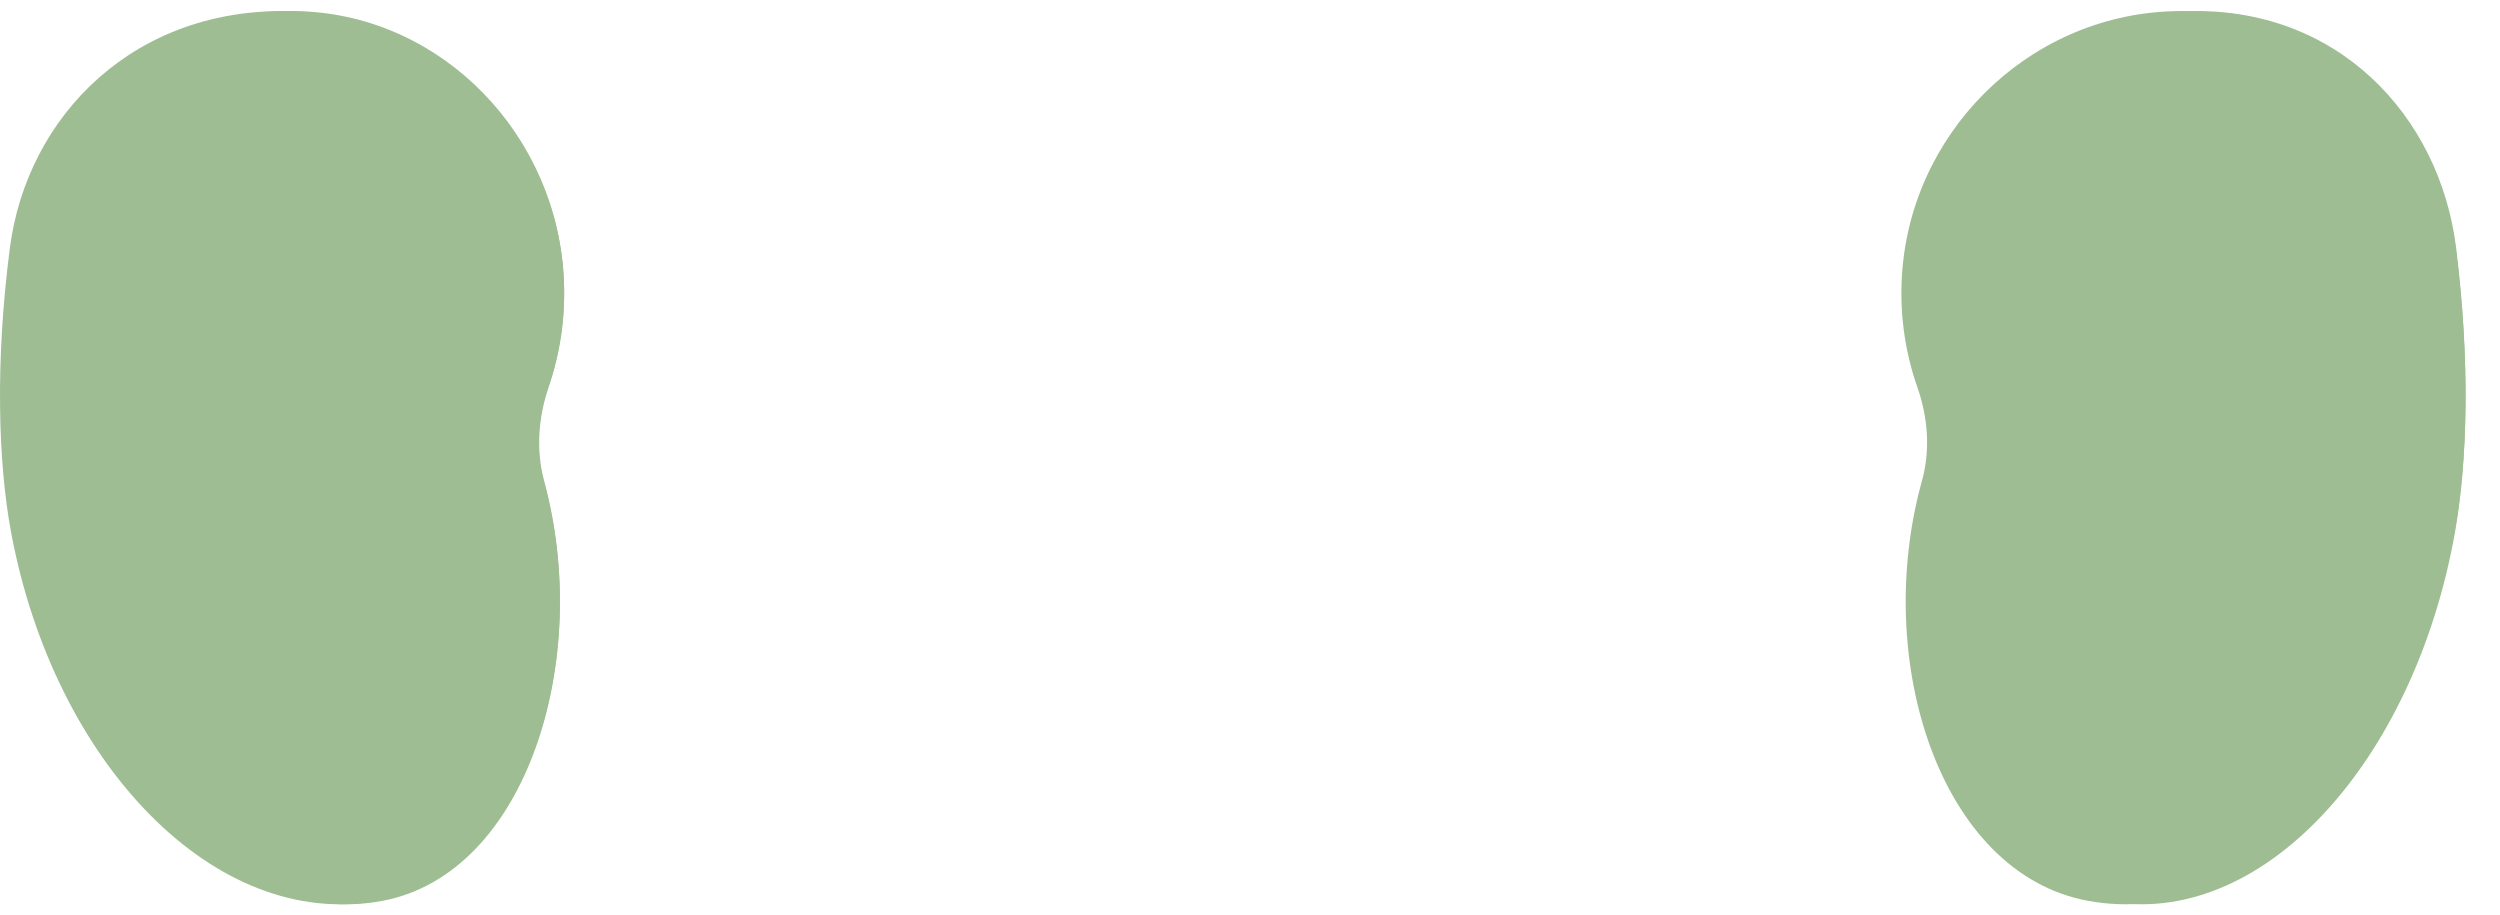
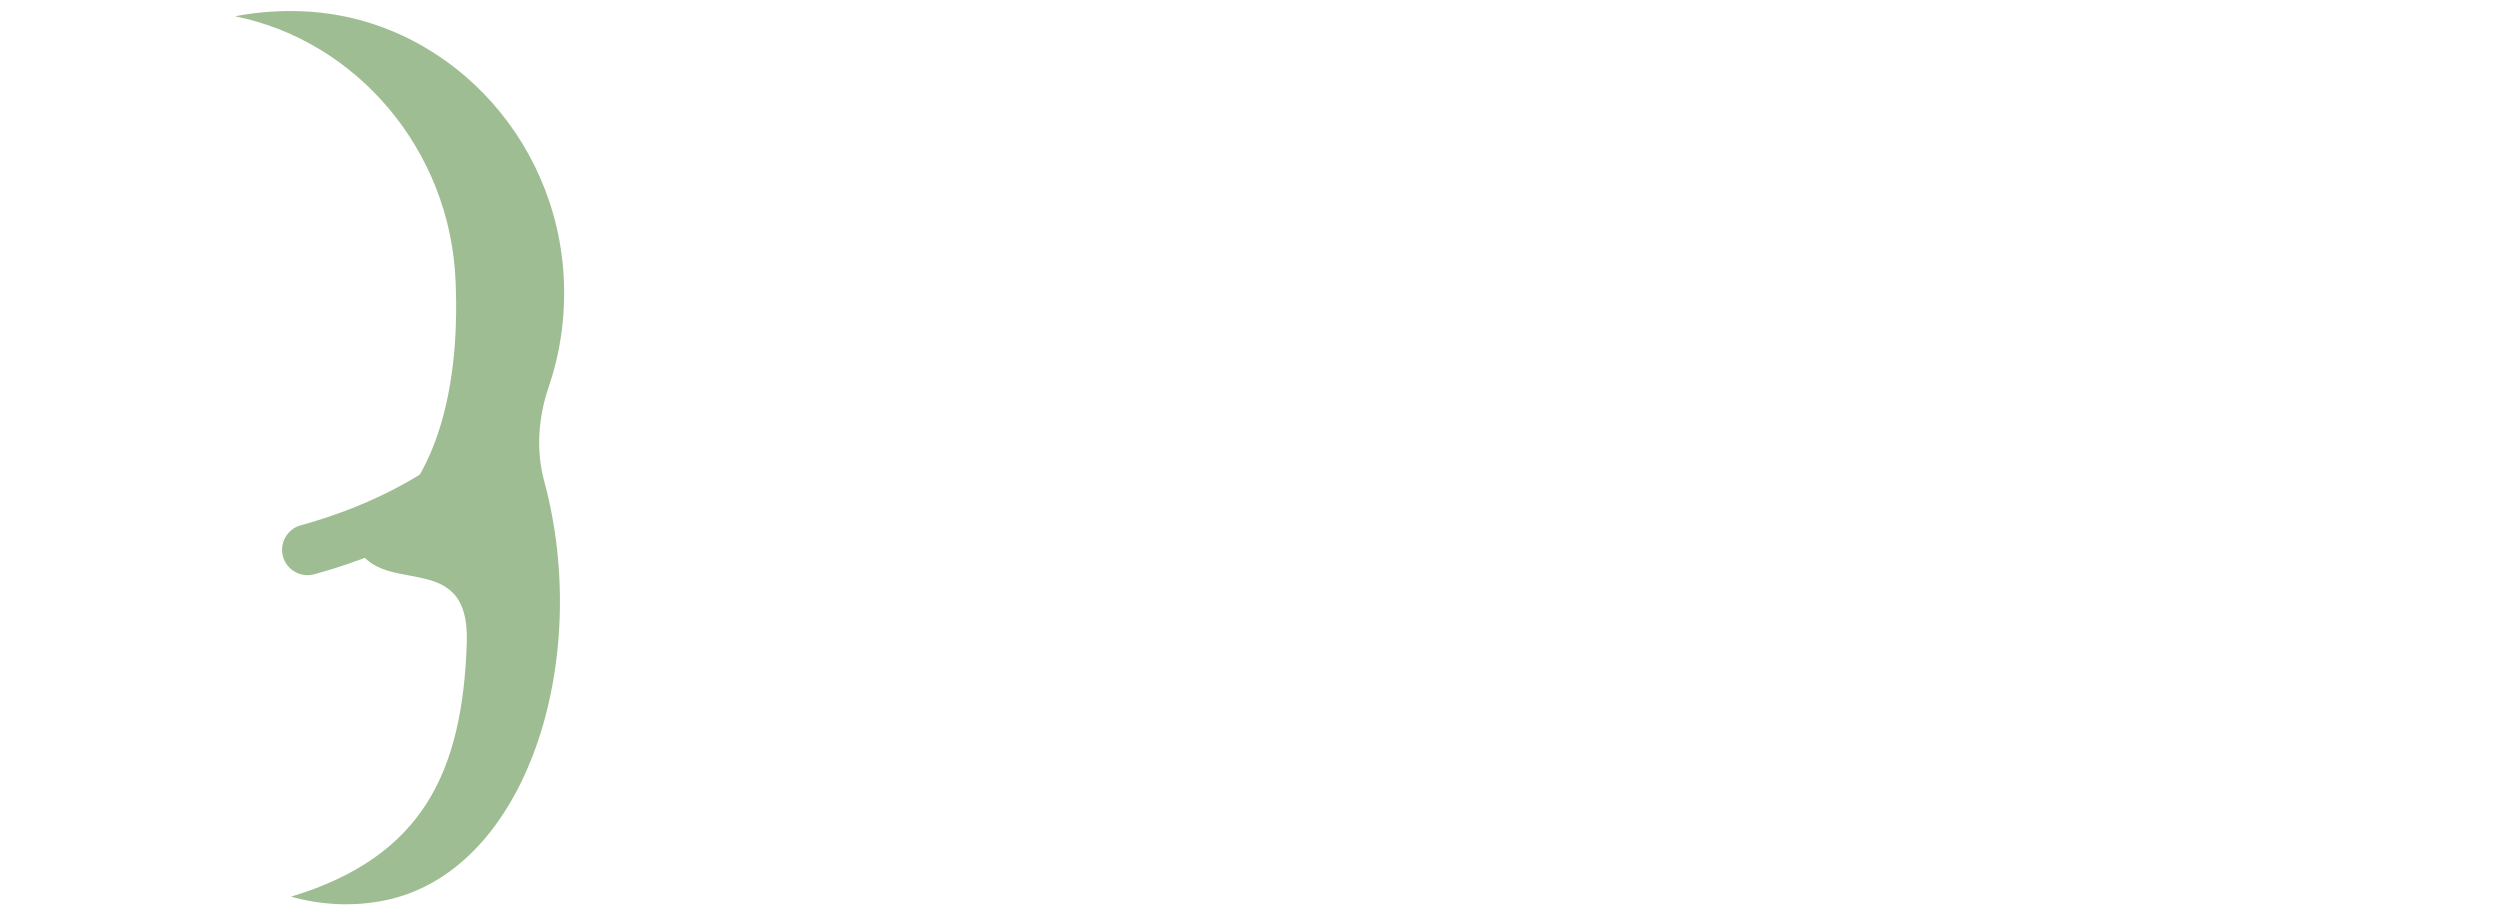
<svg xmlns="http://www.w3.org/2000/svg" width="71" height="26" viewBox="0 0 71 26" fill="none">
-   <path d="M15.569 10.997C15.267 11.856 15.196 12.786 15.44 13.662C16.852 18.736 14.938 24.795 10.737 25.581C6.156 26.437 1.535 21.73 0.309 15.086C-0.053 13.115 -0.139 10.276 0.28 7.045C0.768 3.281 3.837 0.153 8.366 0.32C12.482 0.471 15.843 3.838 16.015 7.981C16.059 9.041 15.898 10.059 15.569 10.997V10.997Z" fill="#9FBD93" />
  <path d="M15.581 10.997C15.901 10.059 16.058 9.041 16.015 7.981C15.848 3.837 12.576 0.471 8.572 0.32C7.906 0.295 7.273 0.346 6.676 0.462C10.124 1.157 12.787 4.254 12.938 7.981C12.98 9.041 13.161 13.736 10.05 15.323C10.661 17.118 13.352 15.427 13.257 18.259C13.134 21.901 12.028 24.328 8.264 25.466C9.12 25.702 10 25.75 10.879 25.581C14.967 24.795 16.829 18.736 15.455 13.663C15.218 12.785 15.288 11.856 15.581 10.997V10.997Z" fill="#9FBD93" />
  <path d="M14.624 11.181C14.369 11.899 14.288 12.669 14.437 13.411C13.29 14.439 11.523 15.595 8.93 16.309C8.529 16.417 8.141 16.178 8.037 15.806C7.931 15.422 8.157 15.024 8.543 14.918C12.28 13.889 14.066 11.865 14.687 10.995C14.666 11.057 14.646 11.12 14.624 11.181V11.181Z" fill="#9FBD93" />
-   <path d="M54.453 10.997C54.755 11.856 54.826 12.786 54.582 13.662C53.17 18.736 55.084 24.795 59.285 25.581C63.866 26.437 68.487 21.73 69.713 15.086C70.075 13.115 70.161 10.276 69.742 7.045C69.254 3.281 66.185 0.153 61.656 0.32C57.54 0.471 54.179 3.838 54.007 7.981C53.963 9.041 54.124 10.059 54.453 10.997V10.997Z" fill="#9FBD93" />
-   <path d="M69.755 7.045C69.29 3.281 66.367 0.153 62.052 0.32C61.658 0.335 61.272 0.384 60.895 0.462C64.181 1.114 66.348 3.849 66.743 7.045C67.142 10.276 67.06 13.115 66.715 15.086C65.777 20.42 62.755 24.506 59.341 25.466C59.489 25.512 59.639 25.551 59.794 25.581C64.158 26.437 68.559 21.73 69.727 15.086C70.073 13.115 70.154 10.276 69.755 7.045Z" fill="#9FBD93" />
-   <path d="M61.984 15.787C61.88 16.172 61.489 16.42 61.083 16.308C58.496 15.577 56.7 14.398 55.519 13.343C55.679 12.565 55.598 11.754 55.337 11C55.336 10.998 55.336 10.997 55.335 10.995C56.112 11.984 57.984 13.882 61.474 14.868C61.863 14.977 62.092 15.39 61.984 15.787Z" fill="#9FBD93" />
</svg>